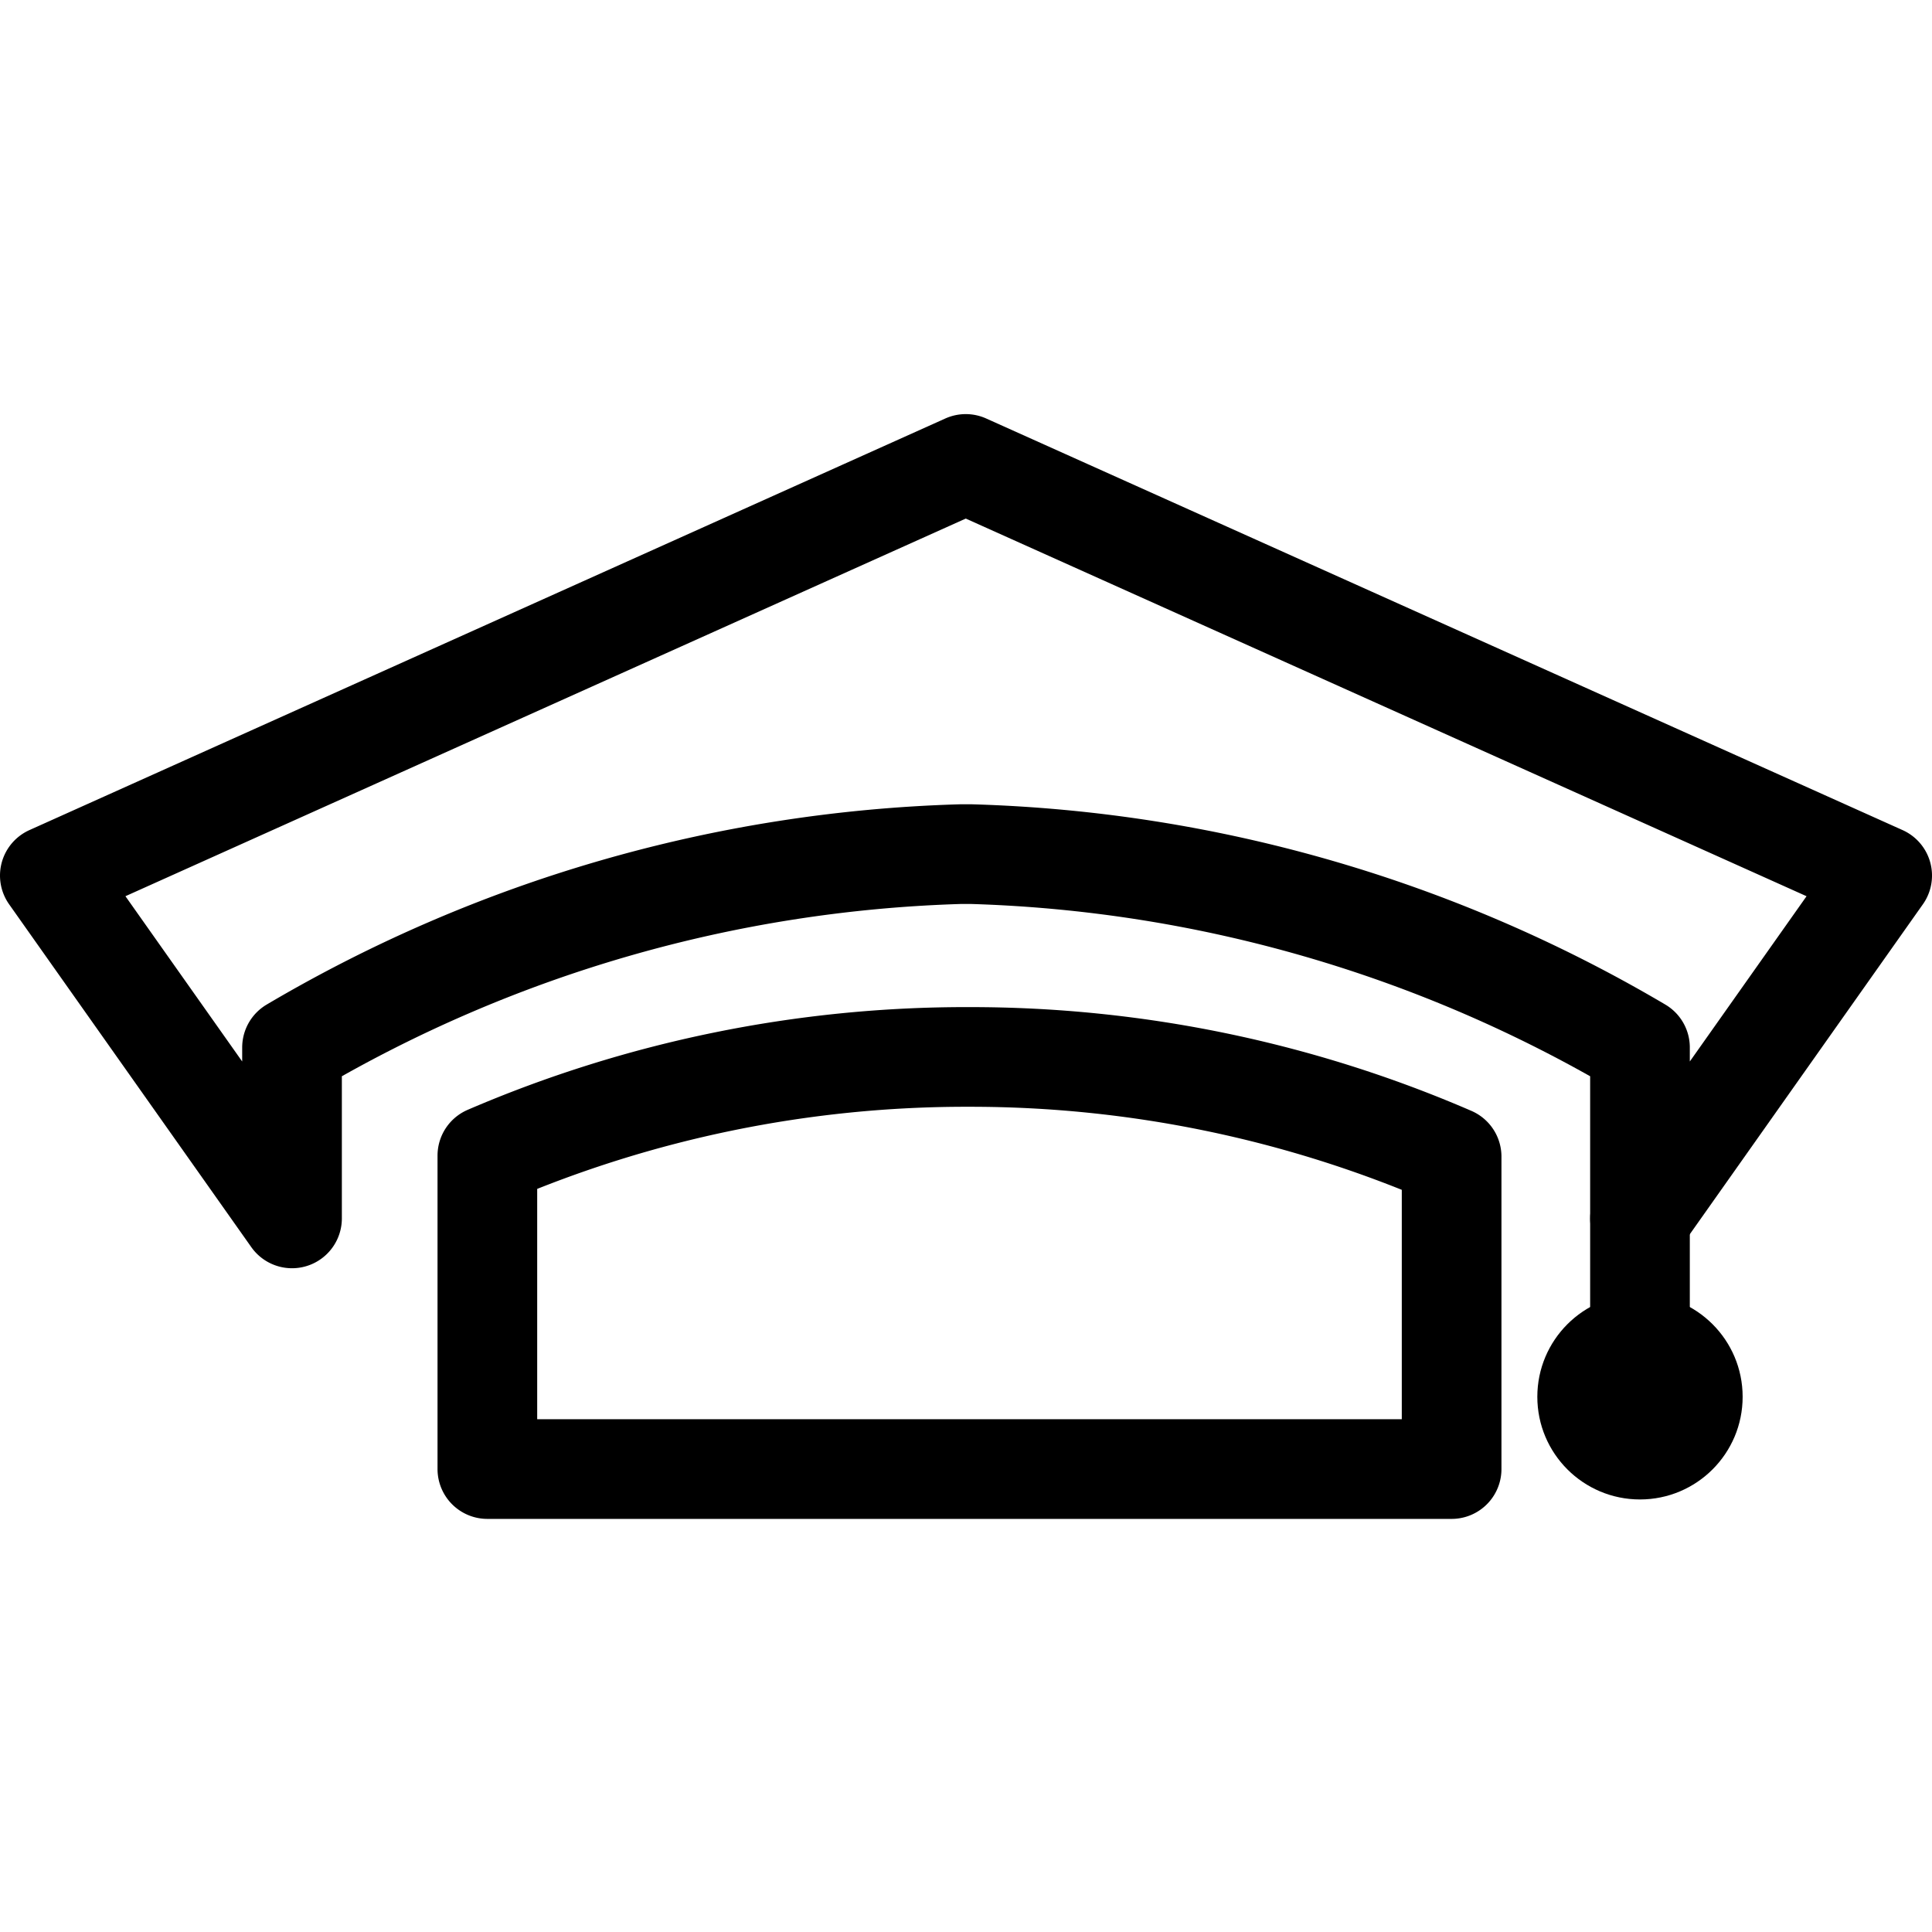
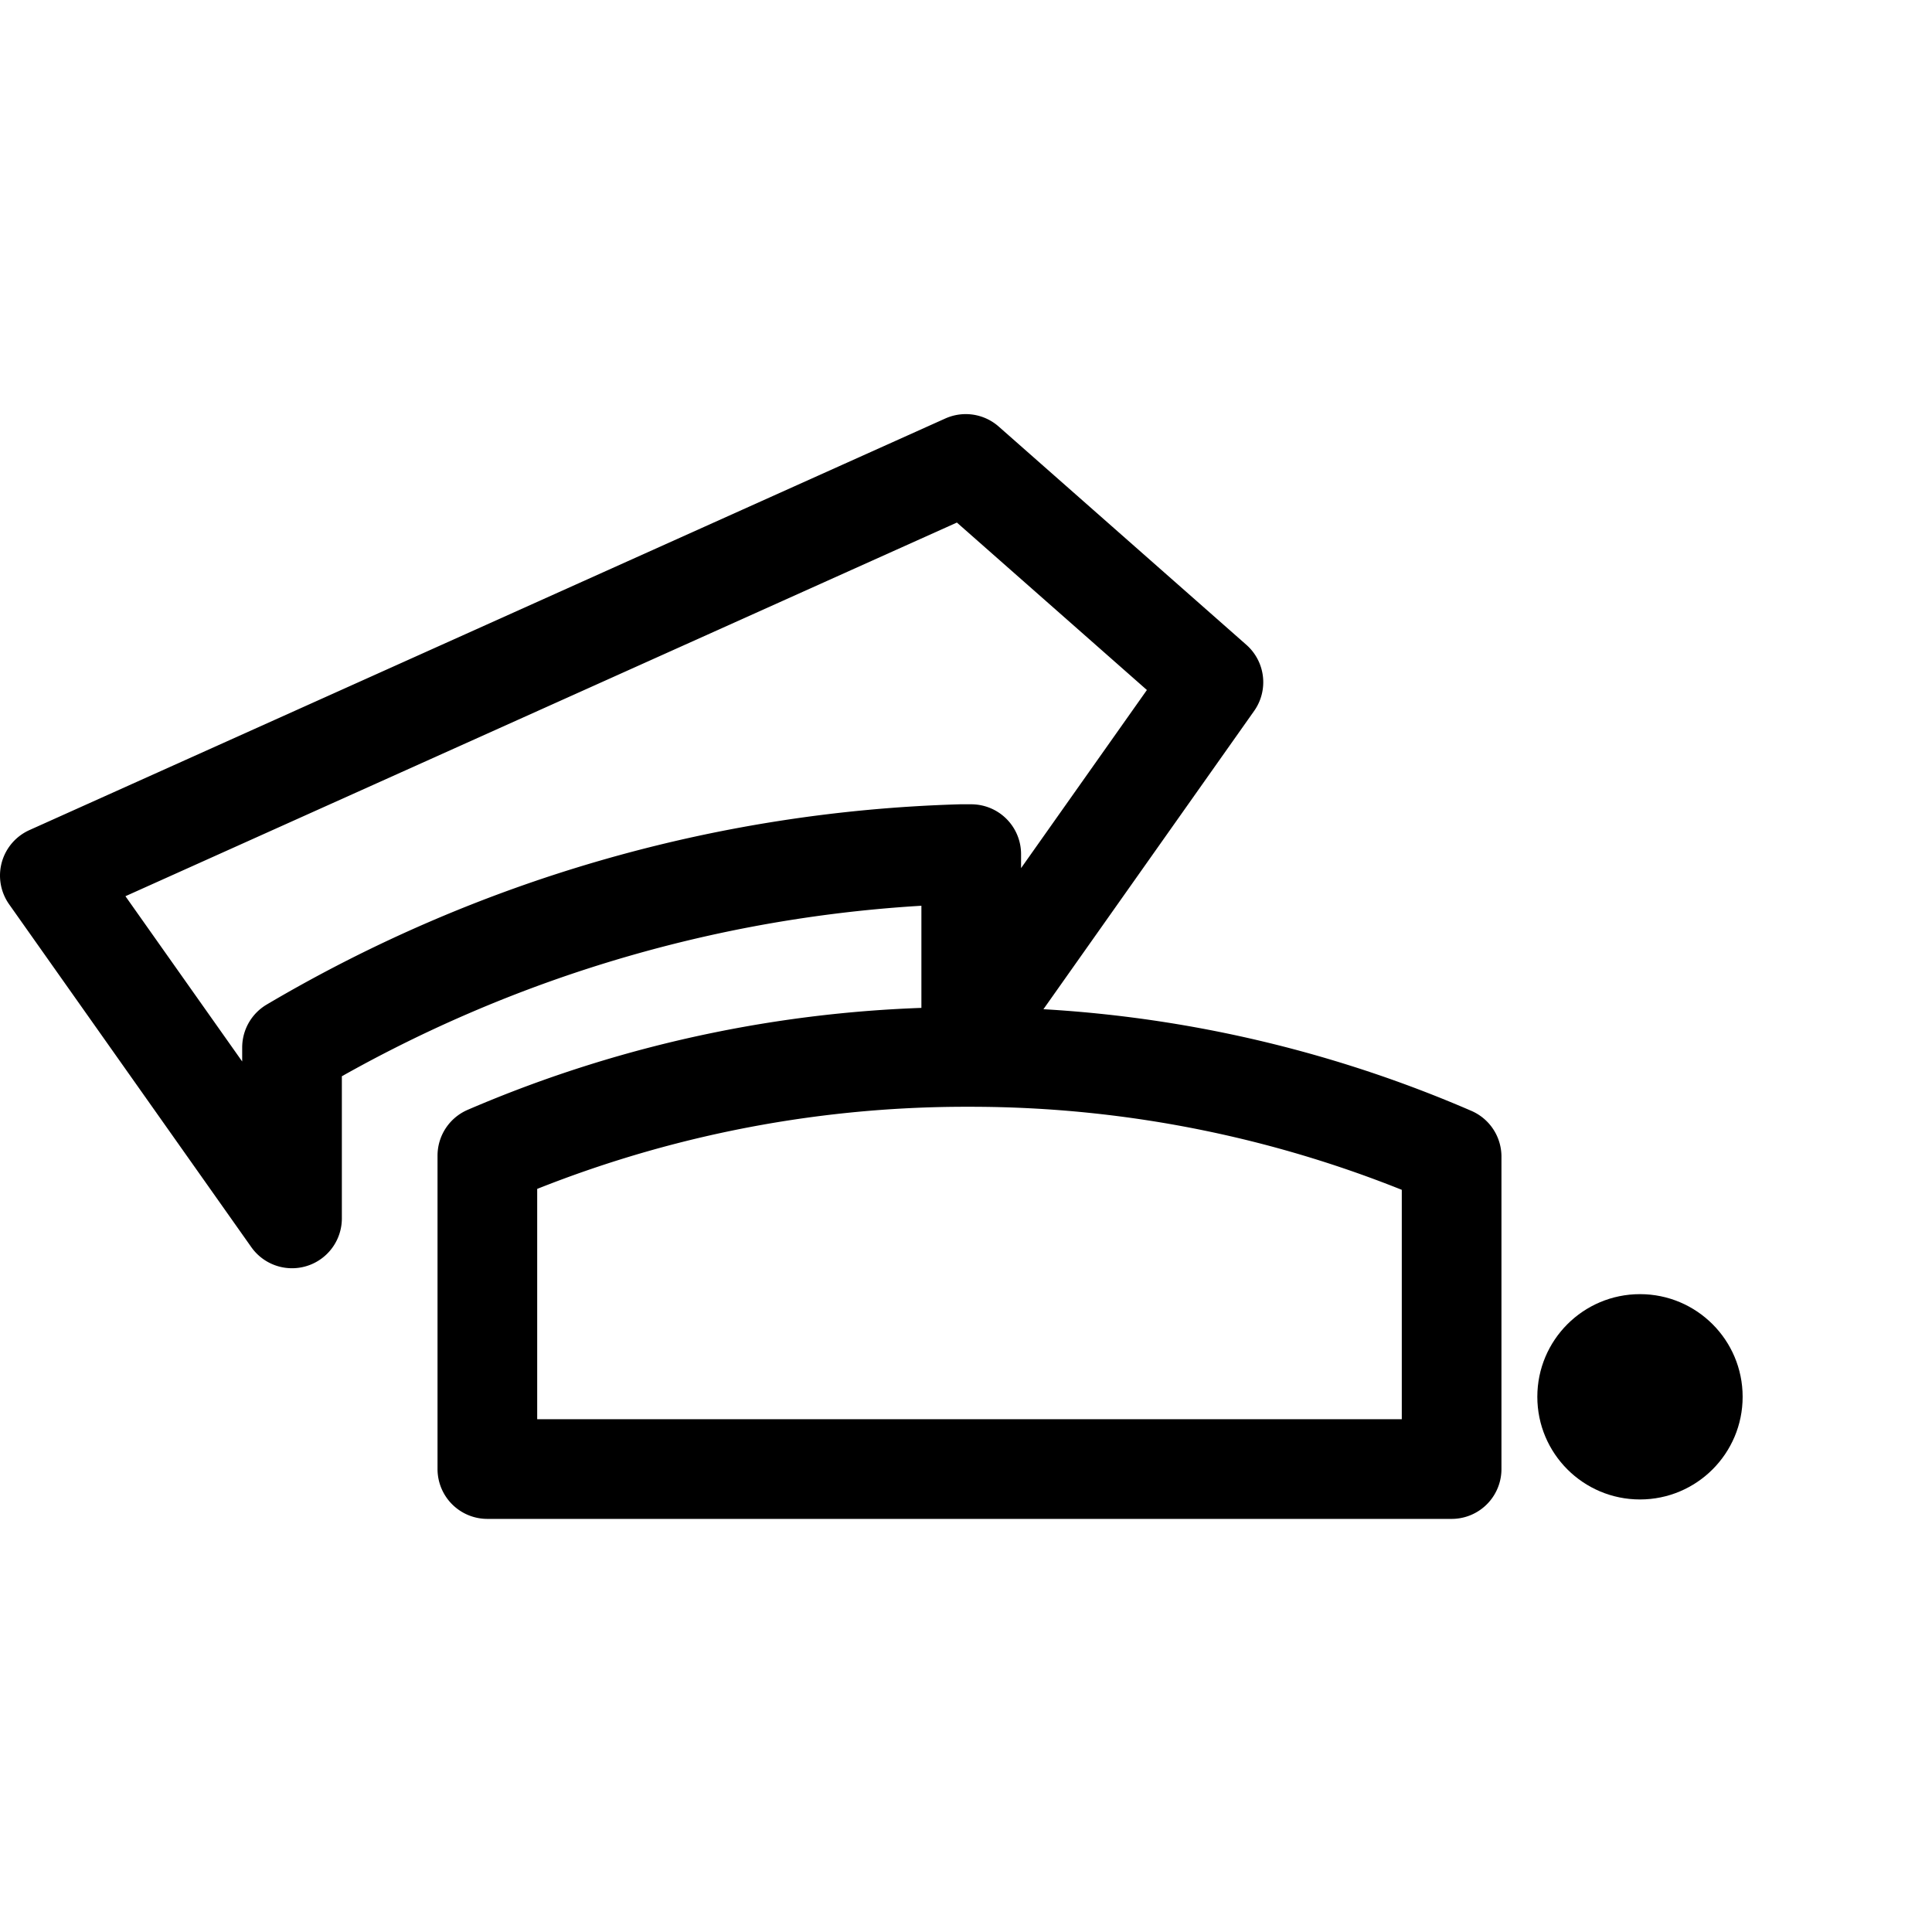
<svg xmlns="http://www.w3.org/2000/svg" width="36px" height="36px" viewBox="0 0 38.77 22.15">
  <defs>
    <style>.cls-1{fill:none;stroke:#000;stroke-linecap:round;stroke-linejoin:round;stroke-width:2px;}</style>
  </defs>
  <title>education</title>
  <g id="Layer_2" data-name="Layer 2">
    <g id="icons">
      <path class="cls-1" d="M19.45,12.9a24.29,24.29,0,0,1,9.68,2v6.27H9.78V14.88A24.29,24.29,0,0,1,19.45,12.9Z" />
-       <path class="cls-1" d="M19.49,8.83a28,28,0,0,1,13.42,3.88v3.43l4.86-6.88L19.38,1,1,9.26l4.86,6.88V12.71A28,28,0,0,1,19.28,8.83Z" />
-       <line class="cls-1" x1="32.91" y1="16.14" x2="32.91" y2="19.72" />
+       <path class="cls-1" d="M19.49,8.83v3.43l4.86-6.88L19.38,1,1,9.26l4.86,6.88V12.71A28,28,0,0,1,19.28,8.83Z" />
      <circle cx="32.91" cy="19.72" r="2.06" />
    </g>
  </g>
</svg>